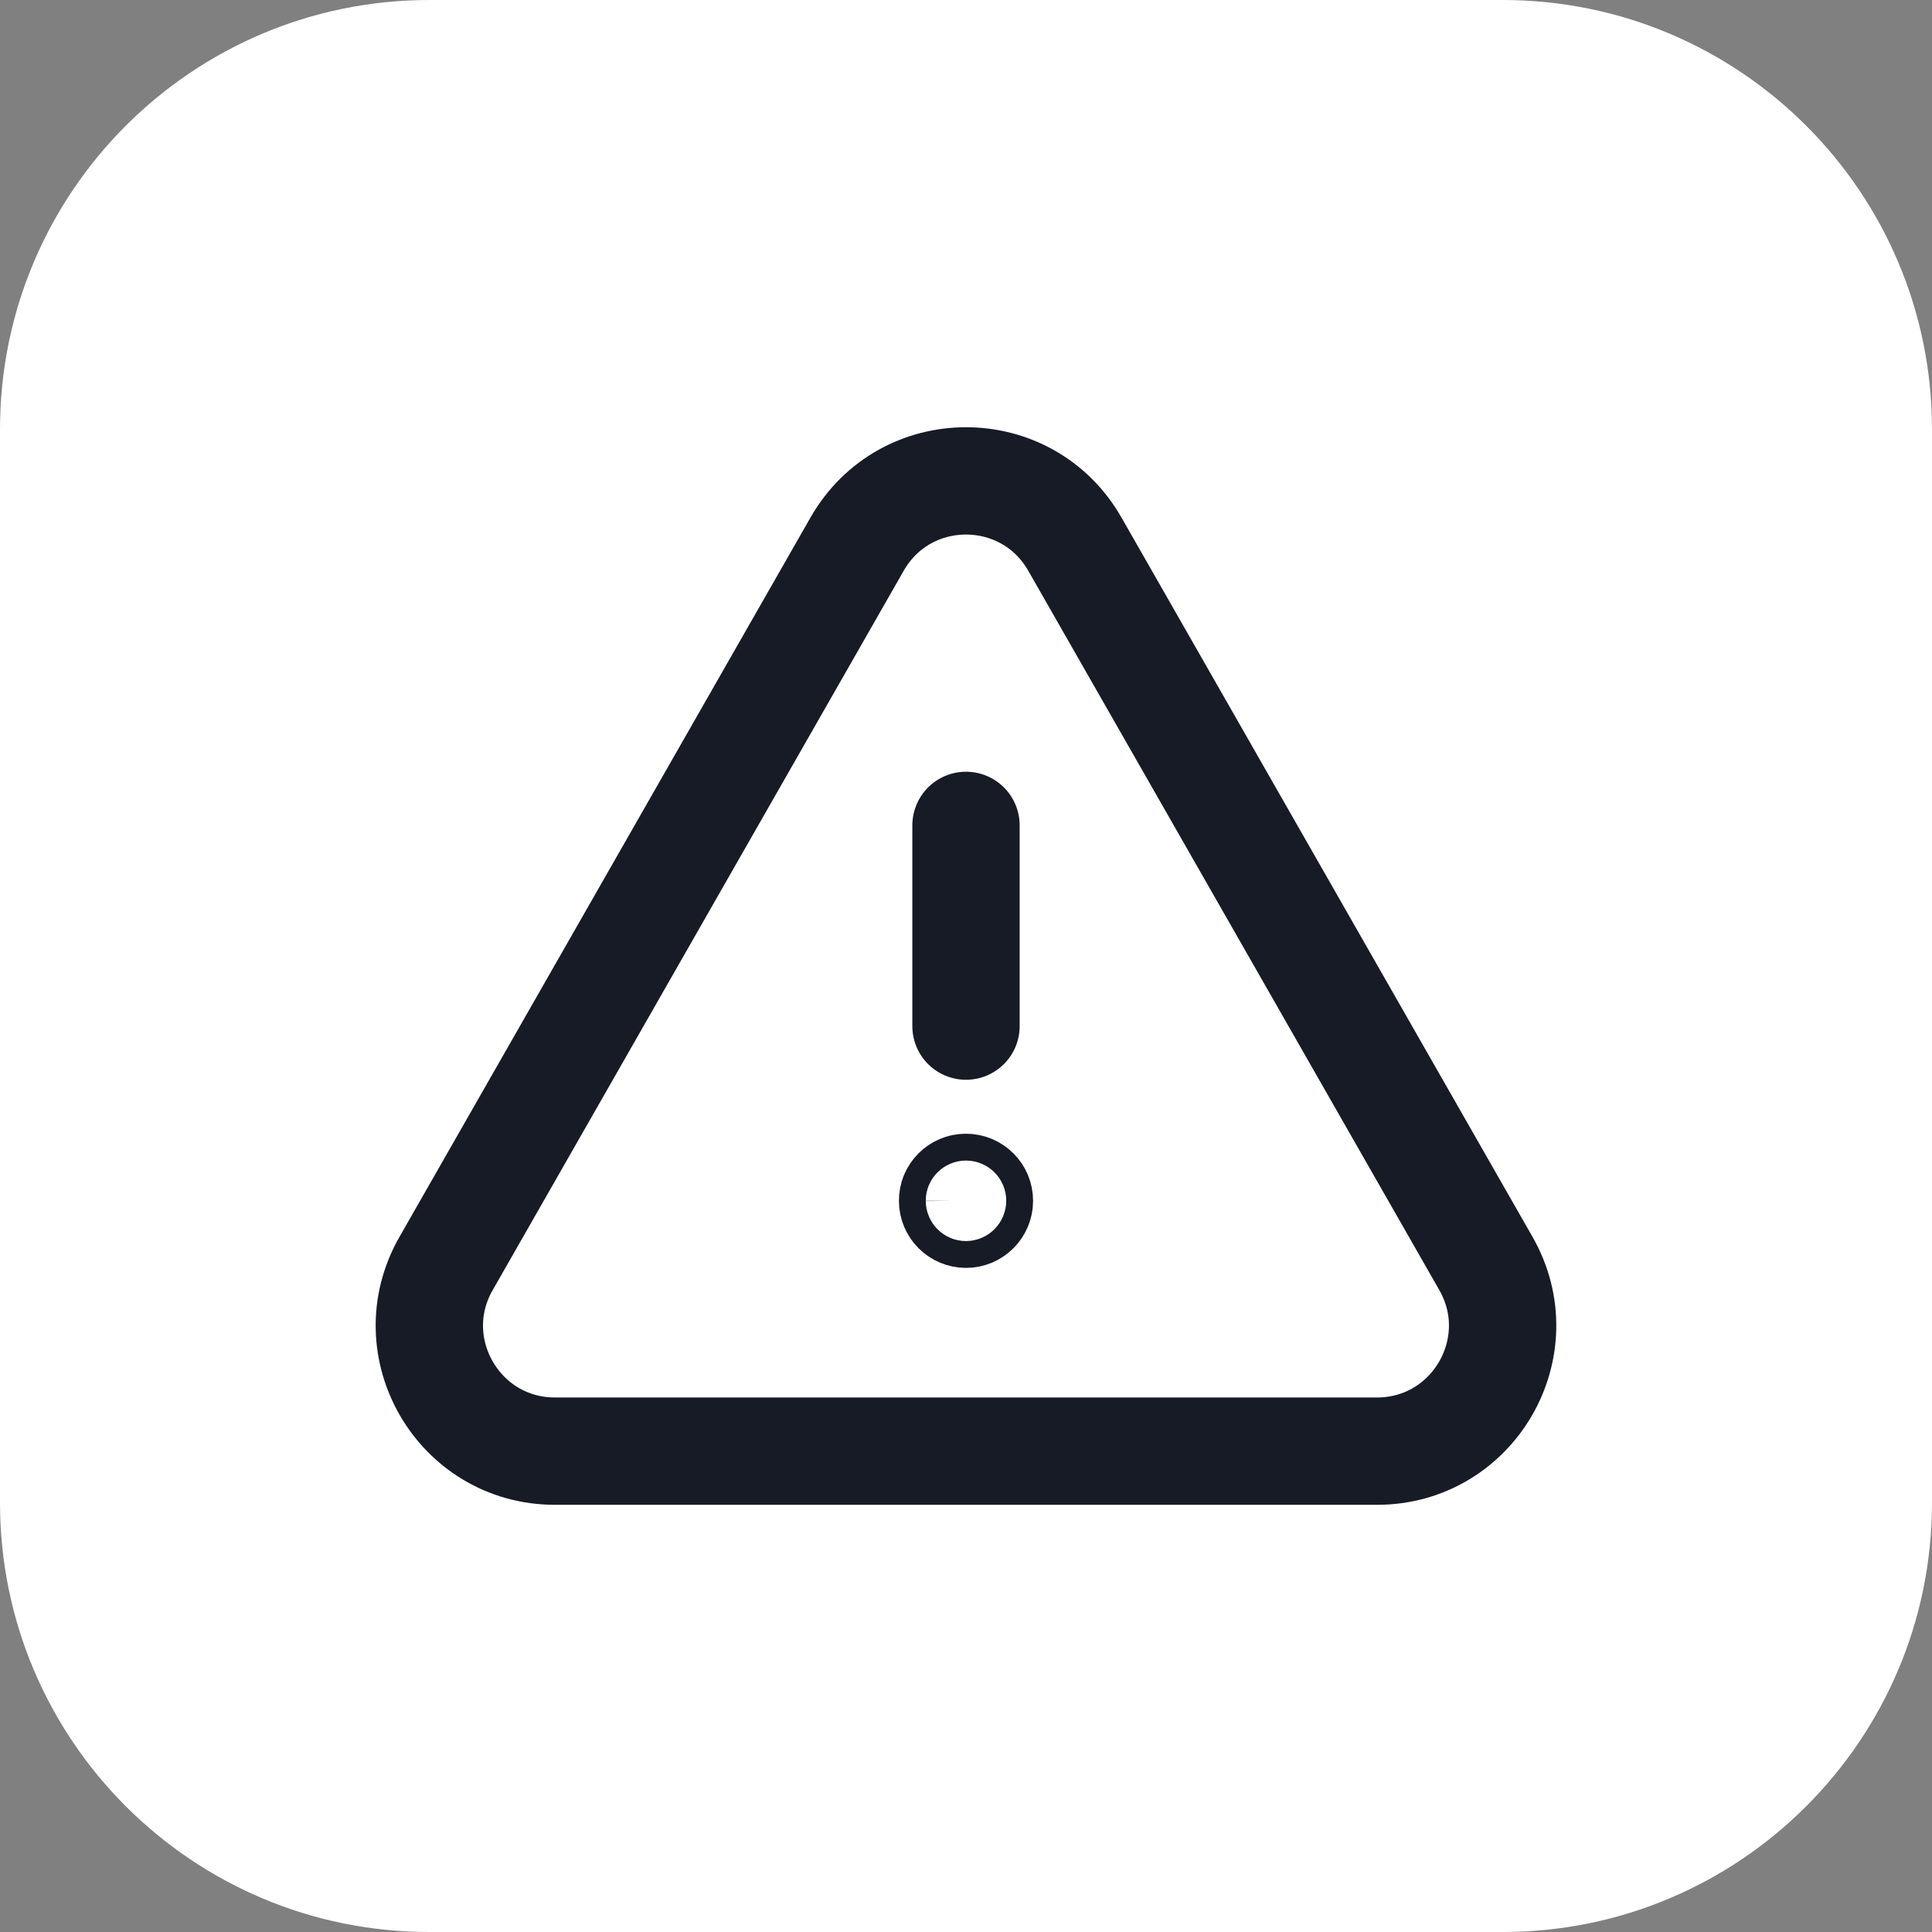
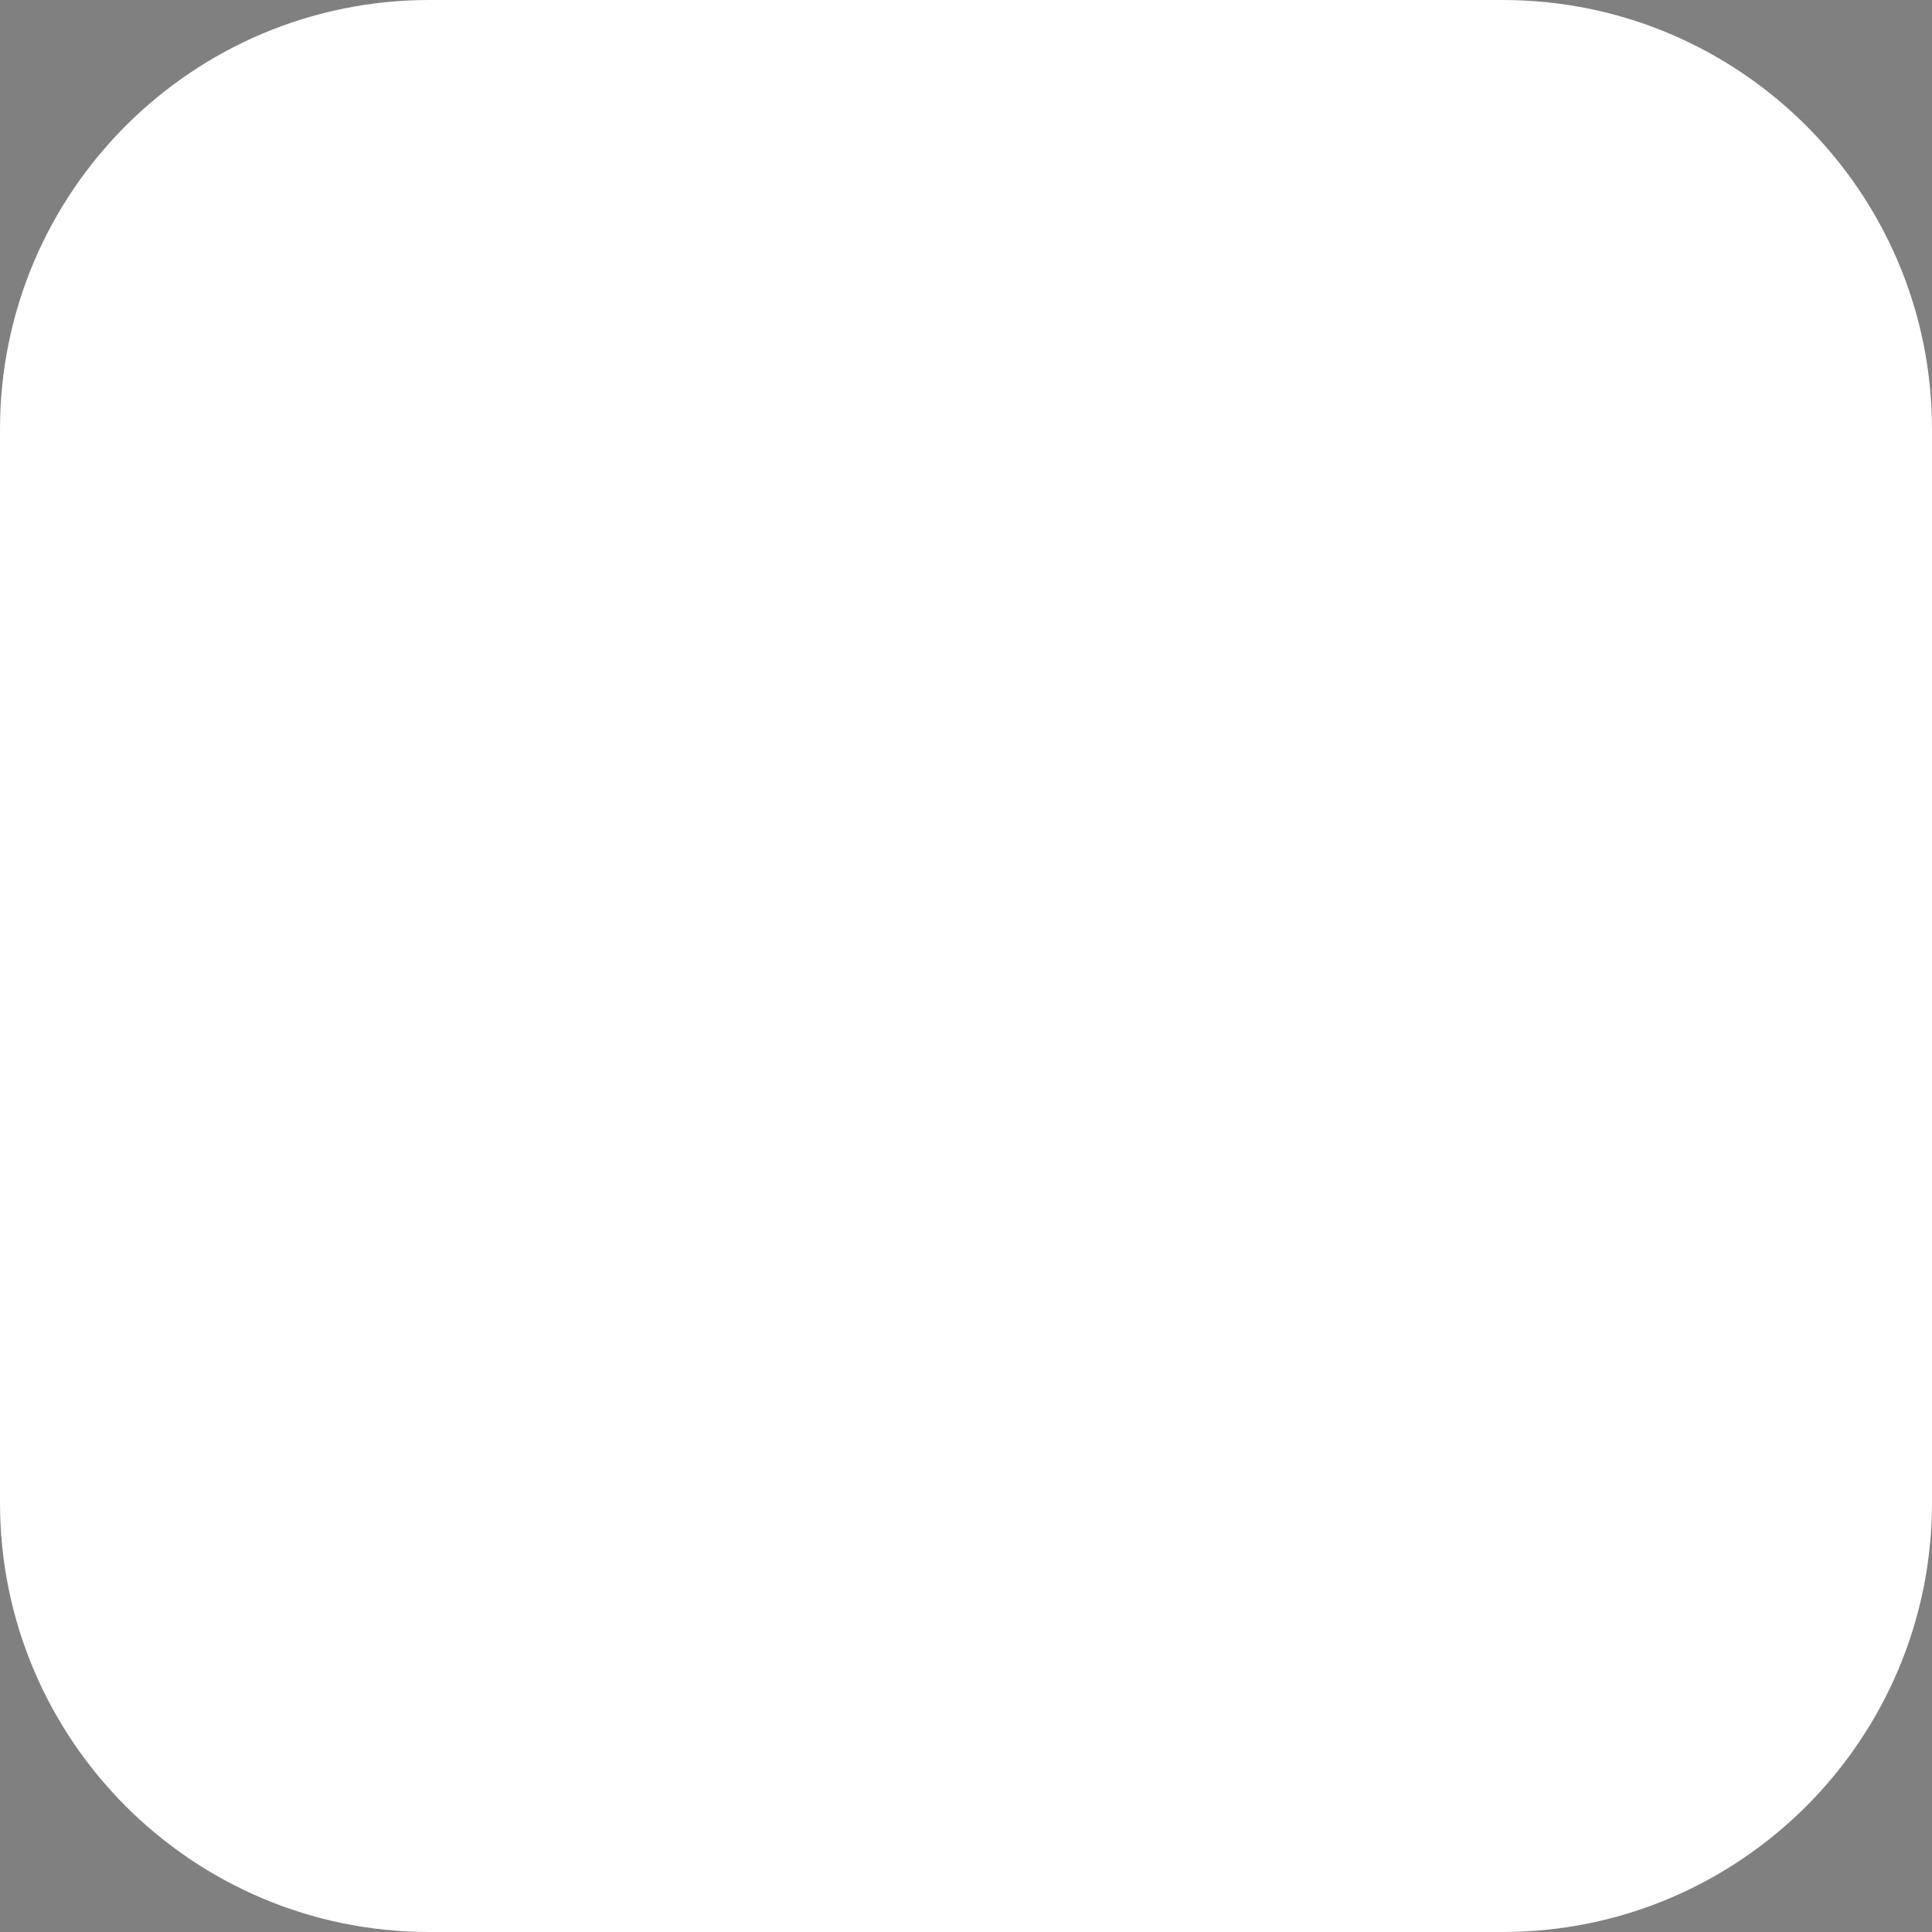
<svg xmlns="http://www.w3.org/2000/svg" width="54" height="54" viewBox="0 0 54 54" fill="none">
  <rect x="0" y="0" width="54" height="54" fill="#808080" stroke="none" />
  <path d="M0 12C0 5.373 5.373 0 12 0H42C48.627 0 54 5.373 54 12V42C54 48.627 48.627 54 42 54H12C5.373 54 0 48.627 0 42V12Z" fill="white" />
  <g clip-path="url(#clip0_4496_11003)">
    <path d="M27 28.68V23.07" stroke="#171B25" stroke-width="3" stroke-linecap="round" stroke-linejoin="round" />
    <path d="M26.998 33.188C26.791 33.188 26.623 33.355 26.625 33.562C26.625 33.77 26.793 33.938 27 33.938C27.207 33.938 27.375 33.77 27.375 33.562C27.375 33.355 27.207 33.188 26.998 33.188Z" stroke="#171B25" stroke-width="3" stroke-linecap="round" stroke-linejoin="round" />
-     <path d="M30.043 15.209L41.532 35.315C42.867 37.652 41.179 40.56 38.488 40.56H15.511C12.819 40.56 11.131 37.652 12.468 35.315L23.956 15.209C25.302 12.852 28.698 12.852 30.043 15.209Z" stroke="#171B25" stroke-width="3" stroke-linecap="round" stroke-linejoin="round" />
+     <path d="M30.043 15.209C42.867 37.652 41.179 40.56 38.488 40.56H15.511C12.819 40.56 11.131 37.652 12.468 35.315L23.956 15.209C25.302 12.852 28.698 12.852 30.043 15.209Z" stroke="#171B25" stroke-width="3" stroke-linecap="round" stroke-linejoin="round" />
  </g>
  <defs>
    <clipPath id="clip0_4496_11003">
-       <rect width="36" height="36" fill="white" transform="translate(9 9)" />
-     </clipPath>
+       </clipPath>
  </defs>
</svg>